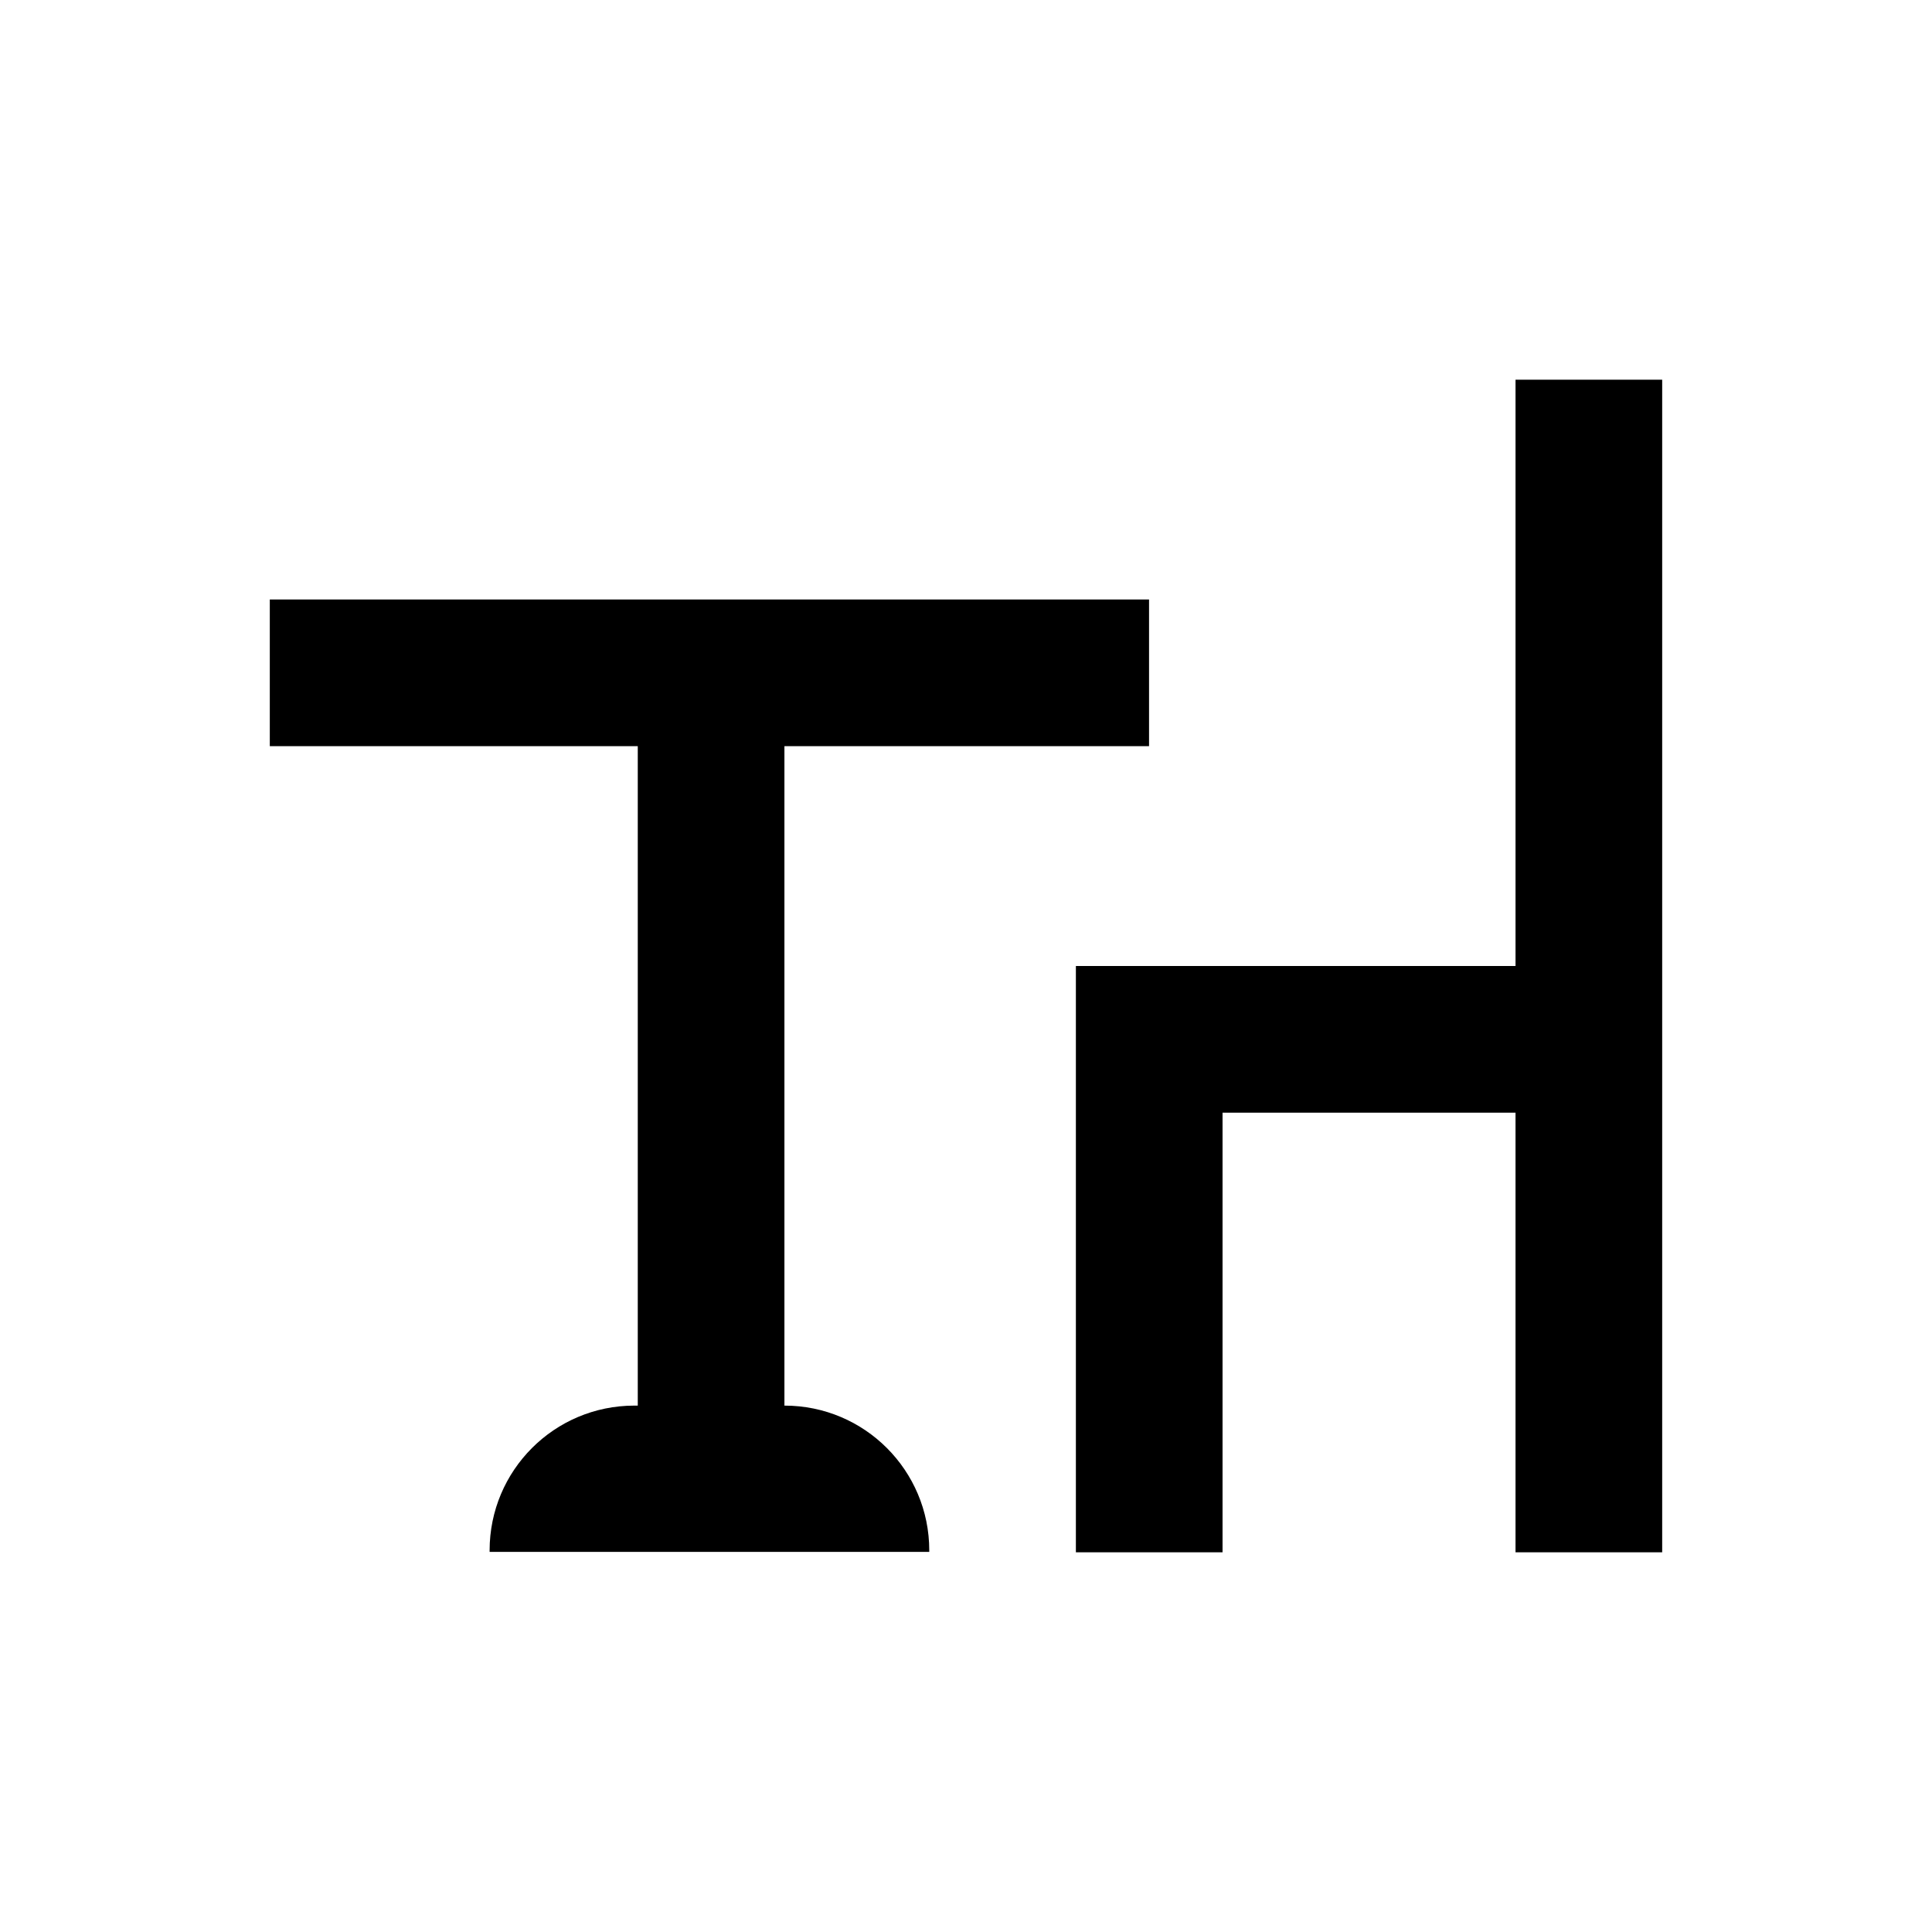
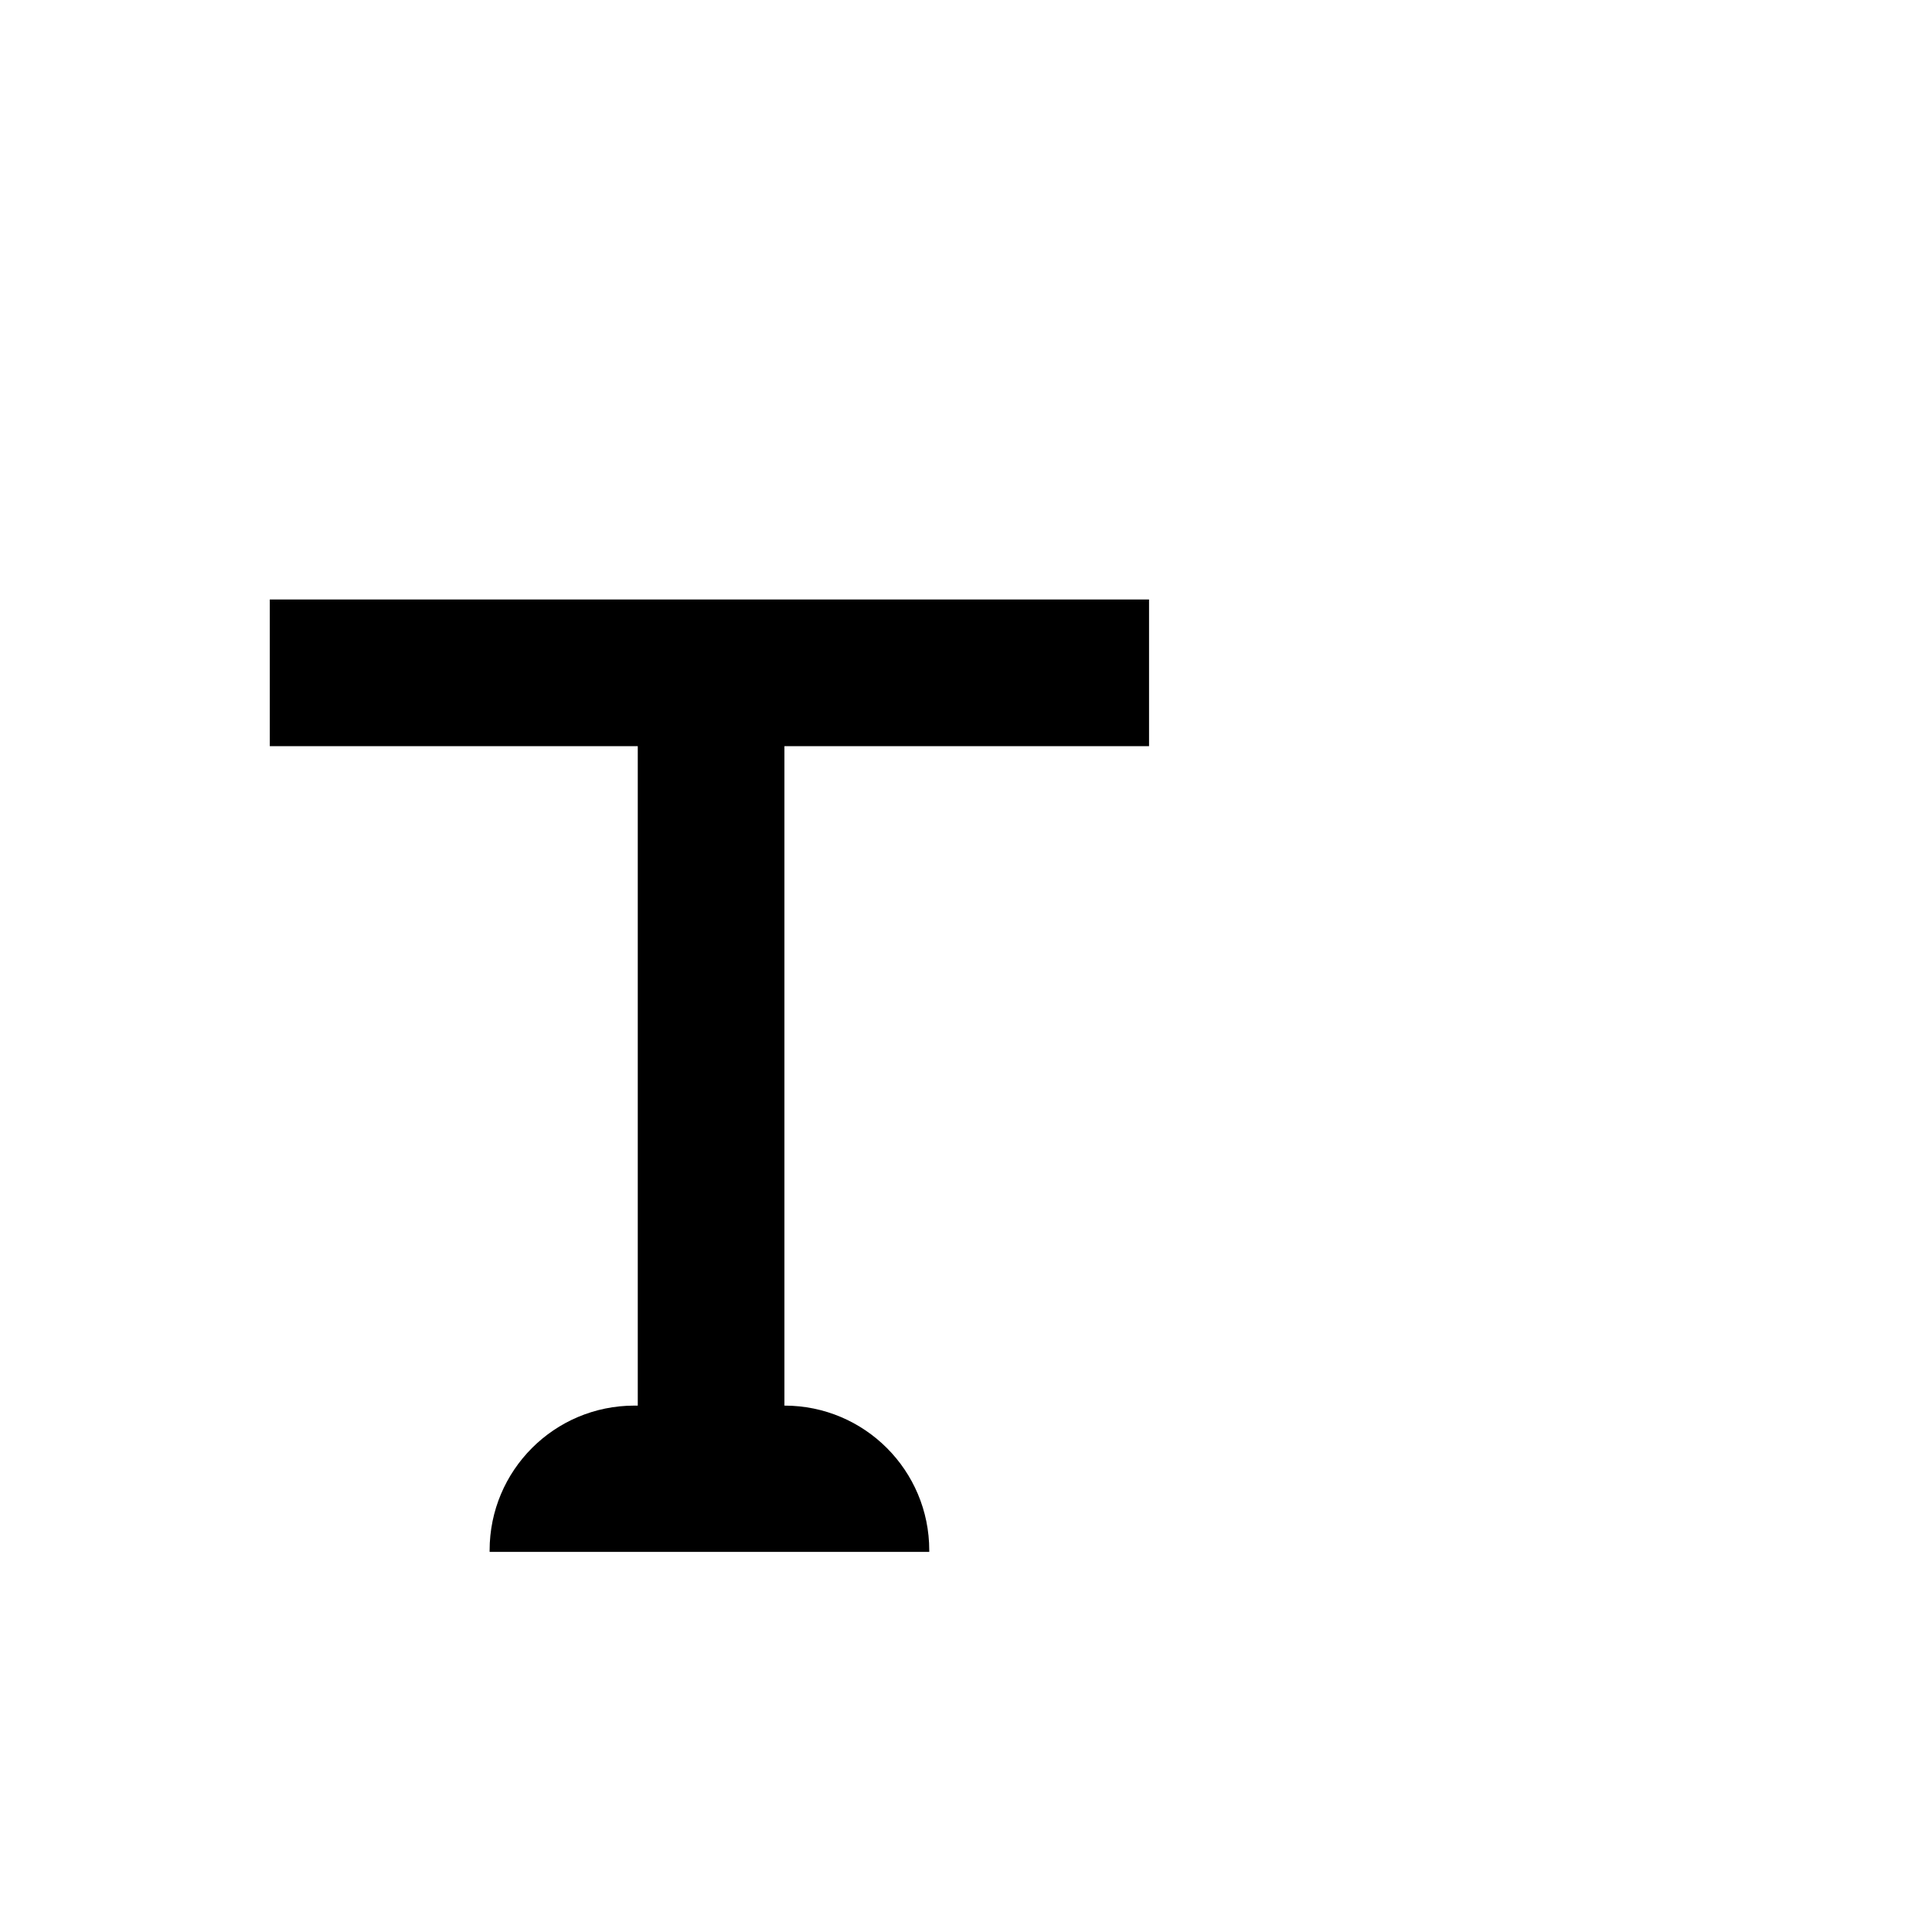
<svg xmlns="http://www.w3.org/2000/svg" fill="#000000" width="800px" height="800px" version="1.1" viewBox="144 144 512 512">
  <g>
-     <path d="m545.63 244.62v155.38h-116.51v155.37h38.867v-116.5h77.641v116.5h38.867v-310.75z" />
    <path d="m351.88 516.5v-174.76h96.629v-38.867h-233.01v38.867h97.516v174.76h-0.887c-21.254 0-38.375 17.219-38.375 38.375v0.395h116.51v-0.395c0-21.156-17.121-38.375-38.379-38.375z" />
  </g>
</svg>